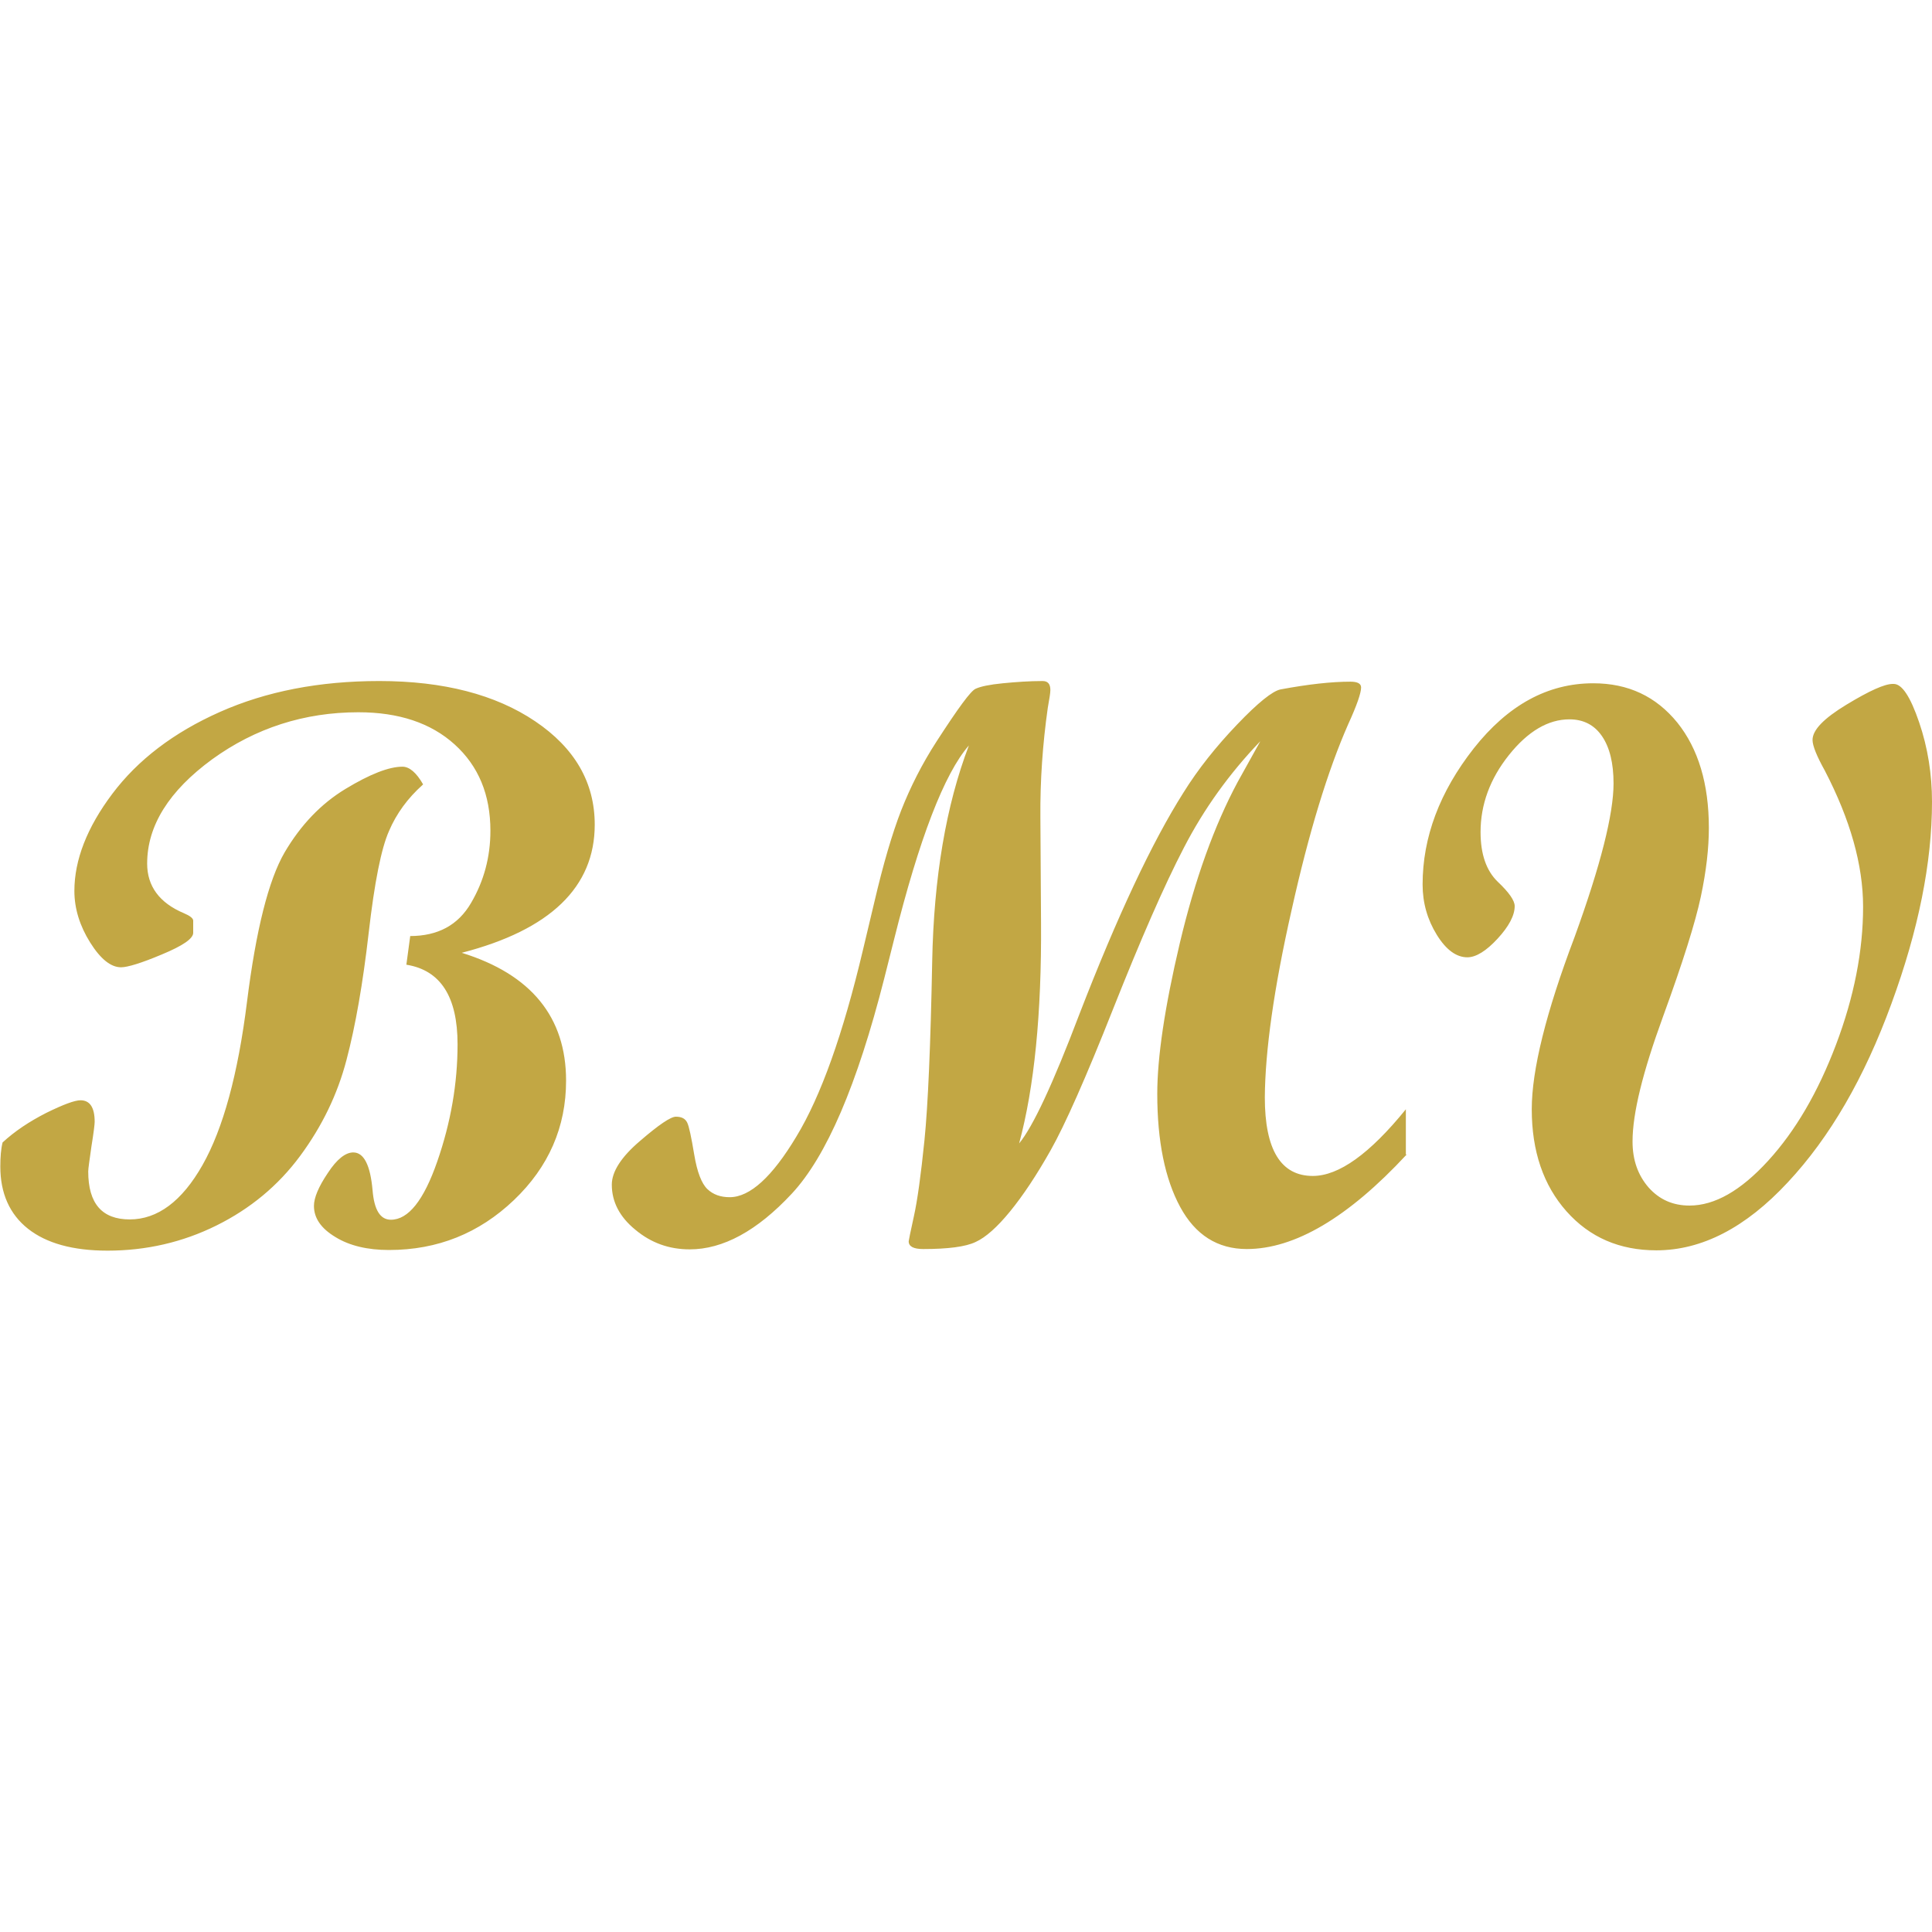
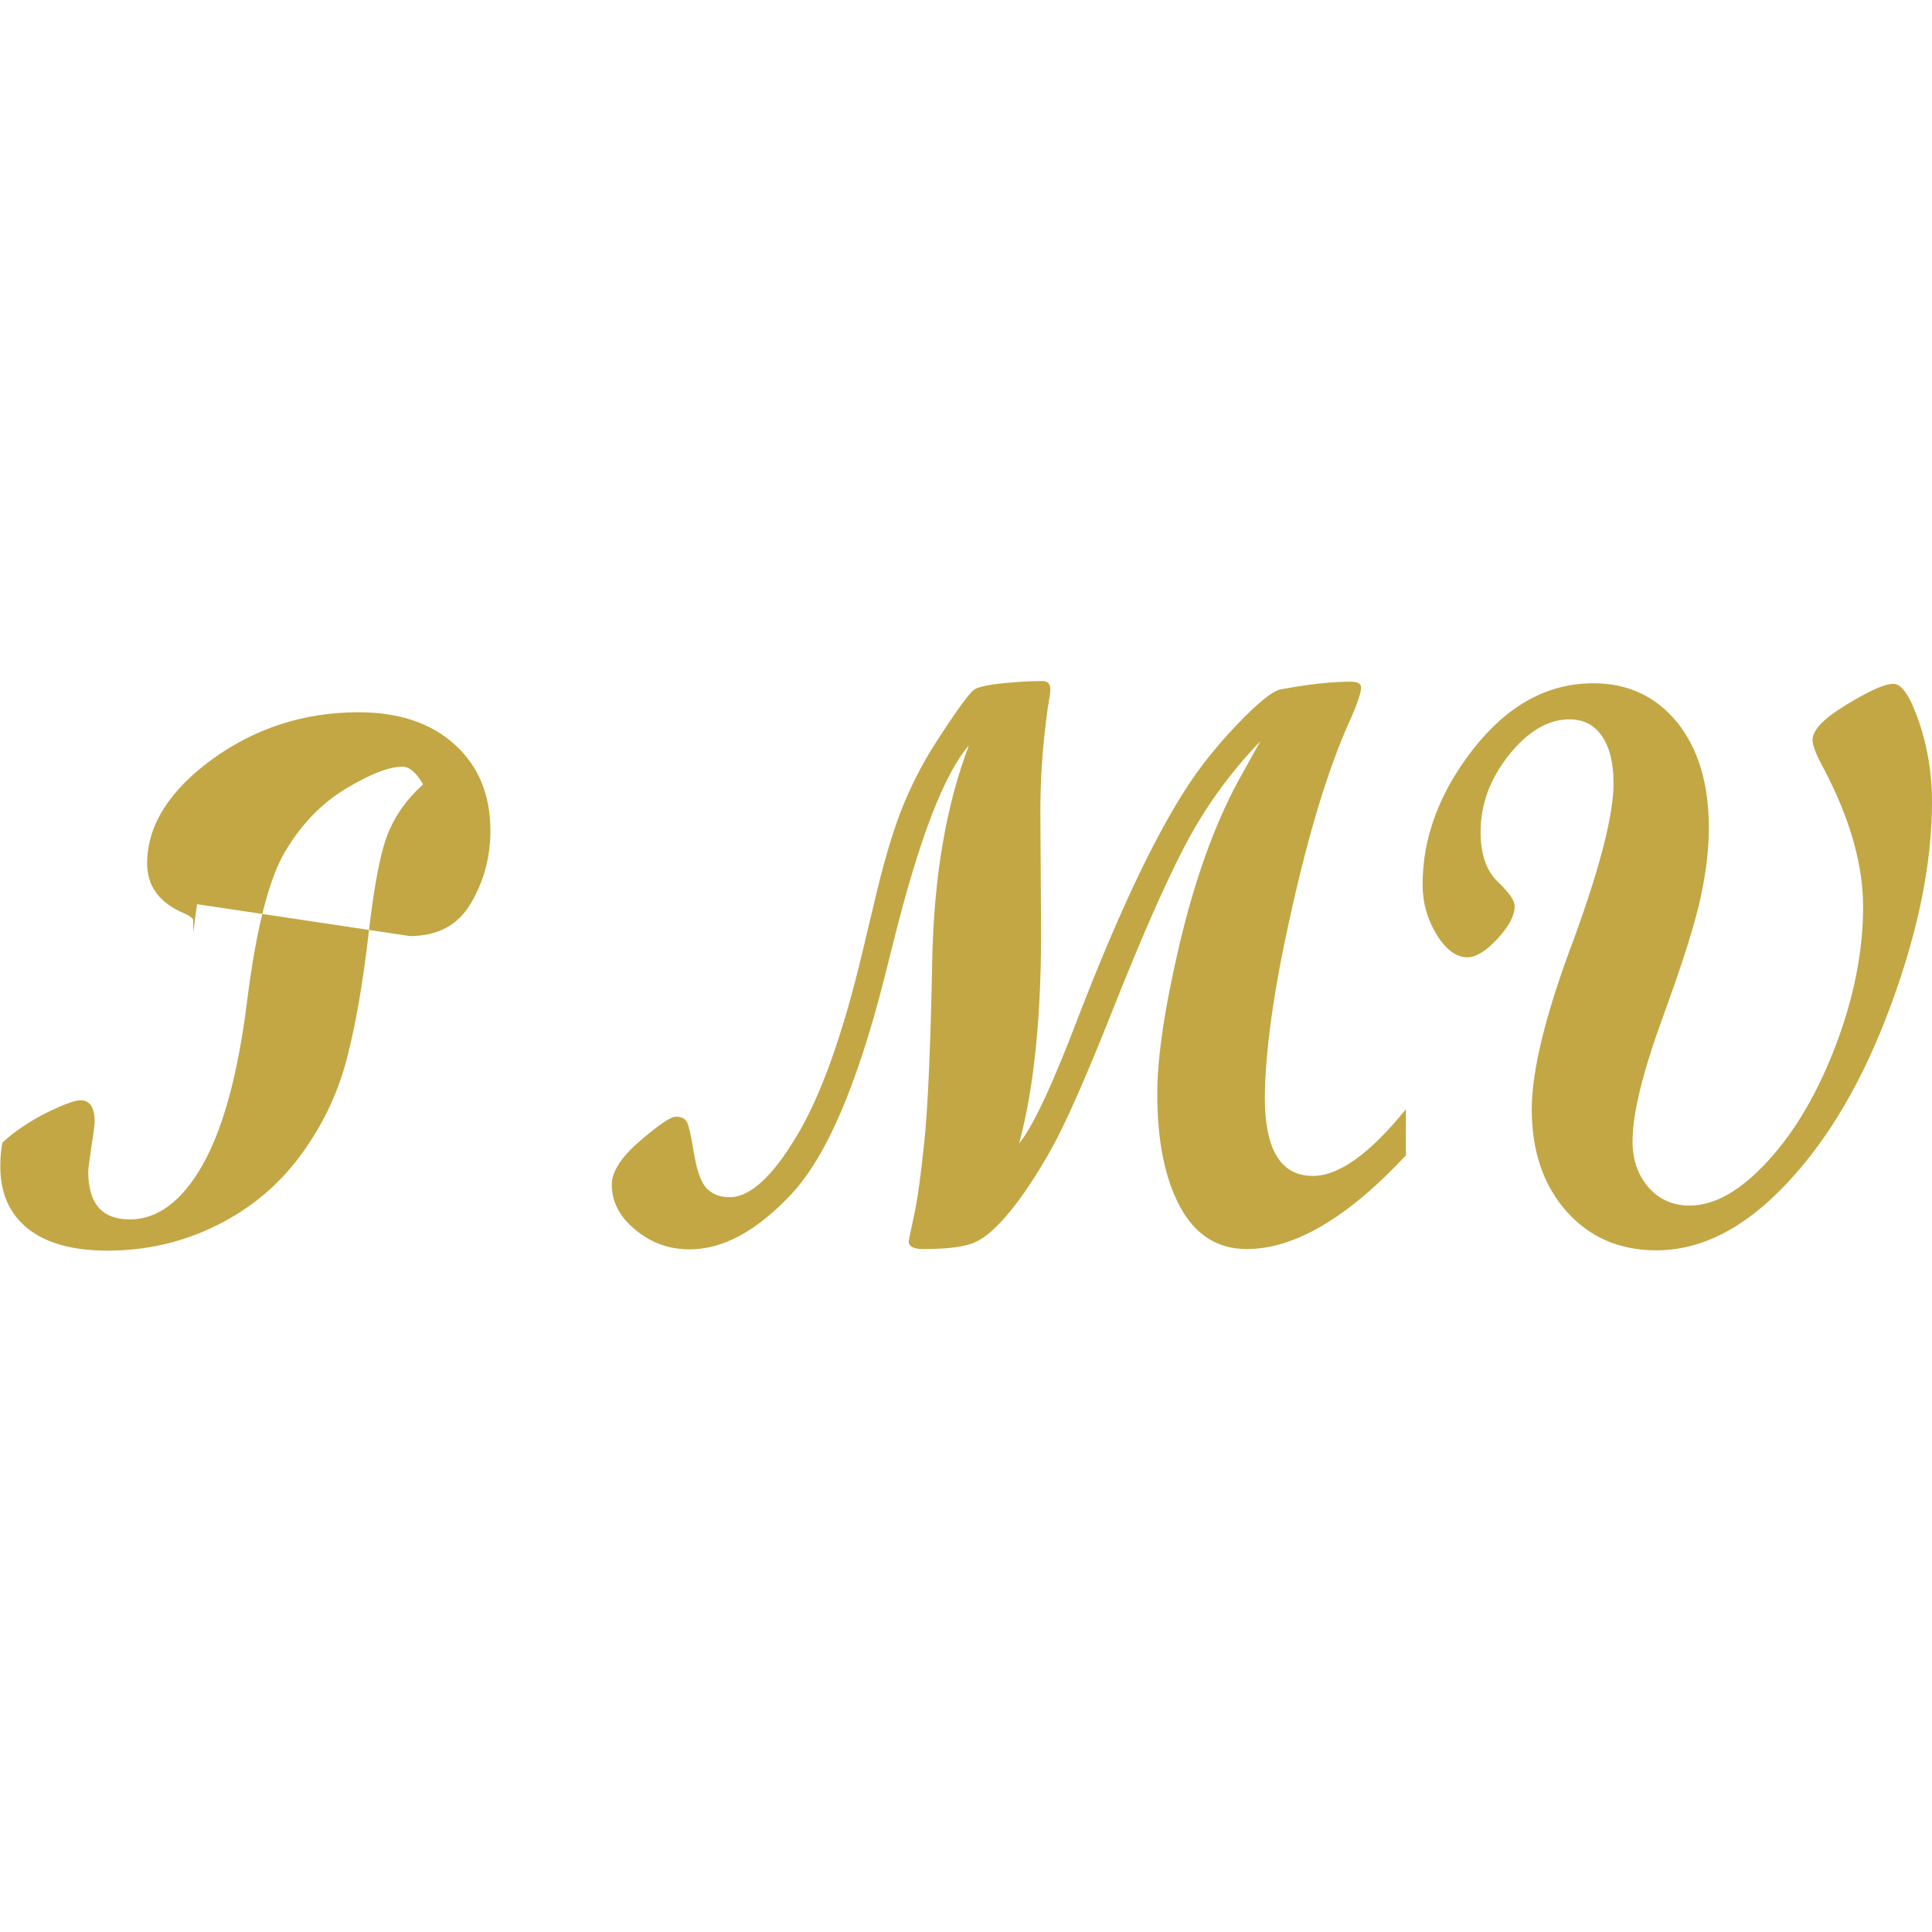
<svg xmlns="http://www.w3.org/2000/svg" id="Layer_1" data-name="Layer 1" viewBox="0 0 60 60">
  <defs>
    <style>
      .cls-1 {
        fill: #c2a744;
      }
    </style>
  </defs>
-   <path class="cls-1" d="M13.13,24.37c-.47.42-.82.9-1.05,1.44-.24.54-.45,1.59-.63,3.16-.18,1.57-.41,2.89-.69,3.95-.28,1.07-.76,2.06-1.44,2.98s-1.55,1.64-2.6,2.16c-1.05.52-2.18.78-3.38.78-1.08,0-1.9-.23-2.47-.68s-.86-1.1-.86-1.93c0-.3.02-.55.07-.75.38-.35.83-.65,1.36-.92.53-.26.88-.39,1.06-.39.29,0,.44.22.44.67,0,.07-.03.33-.1.76-.06.43-.1.69-.1.78,0,1,.43,1.49,1.29,1.49s1.62-.56,2.26-1.69c.64-1.13,1.1-2.82,1.38-5.06.28-2.24.67-3.79,1.17-4.65.5-.85,1.13-1.51,1.89-1.97.76-.46,1.35-.69,1.77-.69.21,0,.43.18.64.55ZM12.73,29.07c.87,0,1.5-.34,1.9-1.03.4-.68.6-1.43.6-2.24,0-1.12-.37-2.01-1.11-2.68s-1.74-1-2.99-1c-1.68,0-3.2.49-4.54,1.46-1.34.98-2.02,2.06-2.02,3.24,0,.7.38,1.22,1.14,1.54.19.08.29.16.29.23v.38c0,.18-.32.4-.97.67-.64.27-1.07.4-1.27.4-.32,0-.64-.26-.96-.77-.32-.51-.49-1.05-.49-1.6,0-.96.39-1.97,1.18-3.02.79-1.05,1.9-1.9,3.34-2.54,1.44-.64,3.09-.96,4.95-.96,1.99,0,3.61.42,4.84,1.25,1.23.83,1.85,1.9,1.85,3.21,0,1.94-1.38,3.27-4.13,3.98,2.16.67,3.24,2,3.24,3.97,0,1.44-.54,2.68-1.62,3.71-1.08,1.03-2.37,1.55-3.88,1.55-.66,0-1.22-.13-1.66-.4-.45-.27-.67-.59-.67-.97,0-.25.14-.59.43-1.02.28-.43.55-.64.79-.64.33,0,.53.39.6,1.17.05.62.24.92.57.92.54,0,1.02-.6,1.44-1.81.42-1.21.63-2.42.63-3.64,0-1.48-.53-2.3-1.59-2.47l.12-.89ZM43.68,35.86c-1.81,1.95-3.47,2.93-4.96,2.93-.91,0-1.6-.44-2.07-1.31-.47-.87-.71-2.04-.71-3.51,0-1.13.23-2.69.7-4.68.47-1.98,1.07-3.65,1.8-5.01l.7-1.26c-.96,1-1.75,2.1-2.37,3.3-.62,1.19-1.35,2.87-2.2,5.01-.85,2.15-1.5,3.61-1.94,4.39s-.86,1.41-1.26,1.9c-.4.49-.76.81-1.07.95-.31.15-.86.22-1.63.22-.3,0-.45-.08-.45-.24,0-.02.05-.27.16-.77.11-.49.22-1.29.33-2.37.11-1.09.19-2.94.24-5.55.05-2.61.43-4.85,1.14-6.71-.76.87-1.54,2.88-2.33,6.05l-.3,1.19c-.84,3.3-1.79,5.52-2.87,6.68s-2.14,1.73-3.17,1.73c-.64,0-1.2-.2-1.69-.61-.49-.4-.73-.87-.73-1.4,0-.4.29-.86.88-1.36.58-.5.95-.75,1.11-.75.18,0,.29.06.35.18.06.12.13.46.22,1s.23.9.41,1.07c.18.17.41.25.69.25.63,0,1.32-.63,2.07-1.88.76-1.25,1.45-3.18,2.07-5.8l.35-1.47c.28-1.2.56-2.15.84-2.87.28-.71.64-1.43,1.1-2.14.66-1.02,1.06-1.57,1.21-1.63.15-.07.43-.13.84-.17.41-.04.83-.07,1.24-.07.16,0,.24.09.24.28,0,.09-.03.27-.08.55-.16,1.13-.24,2.27-.23,3.41l.02,3.26c.02,2.83-.21,5.12-.68,6.86.43-.52,1.05-1.85,1.87-4.01,1.18-3.05,2.26-5.35,3.23-6.88.46-.74,1.02-1.44,1.67-2.12.65-.68,1.1-1.04,1.35-1.09.86-.16,1.58-.24,2.17-.24.22,0,.33.06.33.18,0,.17-.13.55-.4,1.14-.63,1.43-1.22,3.35-1.76,5.78-.55,2.43-.82,4.37-.83,5.81,0,1.63.5,2.44,1.49,2.44.81,0,1.77-.69,2.89-2.07v1.4ZM58.81,21.24c.26,0,.52.4.79,1.19.27.79.4,1.62.4,2.47,0,1.89-.42,3.98-1.26,6.27-.84,2.3-1.91,4.15-3.22,5.55-1.31,1.41-2.67,2.11-4.08,2.11-1.14,0-2.07-.4-2.79-1.21-.72-.81-1.08-1.87-1.08-3.17,0-1.22.44-3,1.33-5.35.81-2.23,1.21-3.82,1.21-4.77,0-.63-.12-1.12-.36-1.47-.24-.35-.58-.52-1.01-.52-.66,0-1.29.37-1.88,1.11-.59.74-.88,1.54-.88,2.39,0,.69.18,1.2.53,1.54.36.34.53.59.53.76,0,.29-.18.63-.53,1.01-.35.38-.67.58-.94.58-.34,0-.66-.23-.95-.7-.29-.47-.44-.99-.44-1.56,0-1.47.53-2.88,1.59-4.23,1.06-1.34,2.29-2.02,3.71-2.02,1.09,0,1.95.41,2.61,1.22.65.81.98,1.9.98,3.27,0,.63-.08,1.34-.25,2.14s-.56,2.04-1.18,3.74c-.62,1.7-.94,2.98-.94,3.86,0,.58.17,1.05.5,1.43.34.38.76.56,1.27.56.78,0,1.59-.46,2.44-1.39.85-.93,1.55-2.13,2.11-3.61.56-1.48.84-2.91.84-4.28,0-1.3-.4-2.71-1.19-4.23-.25-.45-.38-.77-.38-.95,0-.31.35-.67,1.06-1.1.71-.43,1.18-.64,1.43-.64Z" />
+   <path class="cls-1" d="M13.13,24.37c-.47.42-.82.9-1.05,1.44-.24.54-.45,1.59-.63,3.16-.18,1.57-.41,2.89-.69,3.95-.28,1.07-.76,2.06-1.44,2.98s-1.55,1.64-2.6,2.16c-1.05.52-2.18.78-3.38.78-1.08,0-1.9-.23-2.47-.68s-.86-1.1-.86-1.93c0-.3.02-.55.07-.75.38-.35.83-.65,1.36-.92.53-.26.88-.39,1.06-.39.29,0,.44.22.44.67,0,.07-.03.33-.1.76-.06.43-.1.69-.1.78,0,1,.43,1.49,1.29,1.49s1.62-.56,2.26-1.69c.64-1.13,1.1-2.82,1.38-5.06.28-2.24.67-3.79,1.17-4.65.5-.85,1.13-1.51,1.89-1.97.76-.46,1.35-.69,1.77-.69.21,0,.43.18.64.55ZM12.73,29.07c.87,0,1.5-.34,1.9-1.03.4-.68.6-1.43.6-2.24,0-1.12-.37-2.01-1.11-2.68s-1.74-1-2.99-1c-1.68,0-3.2.49-4.54,1.46-1.34.98-2.02,2.06-2.02,3.24,0,.7.38,1.22,1.14,1.54.19.08.29.16.29.23v.38l.12-.89ZM43.68,35.86c-1.81,1.95-3.47,2.93-4.96,2.93-.91,0-1.6-.44-2.07-1.31-.47-.87-.71-2.04-.71-3.51,0-1.13.23-2.69.7-4.68.47-1.98,1.07-3.65,1.8-5.01l.7-1.26c-.96,1-1.75,2.1-2.37,3.3-.62,1.19-1.35,2.87-2.2,5.01-.85,2.15-1.5,3.61-1.94,4.39s-.86,1.41-1.26,1.9c-.4.49-.76.81-1.07.95-.31.15-.86.22-1.63.22-.3,0-.45-.08-.45-.24,0-.02.05-.27.16-.77.11-.49.22-1.29.33-2.37.11-1.09.19-2.94.24-5.55.05-2.61.43-4.85,1.14-6.71-.76.87-1.54,2.88-2.33,6.05l-.3,1.19c-.84,3.3-1.79,5.52-2.87,6.68s-2.14,1.73-3.17,1.73c-.64,0-1.2-.2-1.69-.61-.49-.4-.73-.87-.73-1.4,0-.4.29-.86.88-1.36.58-.5.95-.75,1.11-.75.18,0,.29.06.35.18.06.12.13.46.22,1s.23.9.41,1.07c.18.17.41.25.69.25.63,0,1.32-.63,2.07-1.88.76-1.25,1.45-3.18,2.07-5.8l.35-1.47c.28-1.2.56-2.15.84-2.87.28-.71.64-1.43,1.1-2.14.66-1.02,1.06-1.57,1.21-1.63.15-.07.43-.13.84-.17.41-.04.83-.07,1.24-.07.16,0,.24.09.24.28,0,.09-.03.27-.08.55-.16,1.13-.24,2.27-.23,3.41l.02,3.26c.02,2.83-.21,5.12-.68,6.86.43-.52,1.05-1.85,1.87-4.01,1.18-3.05,2.26-5.35,3.23-6.88.46-.74,1.02-1.44,1.67-2.12.65-.68,1.1-1.04,1.35-1.09.86-.16,1.58-.24,2.17-.24.22,0,.33.06.33.18,0,.17-.13.55-.4,1.14-.63,1.43-1.22,3.35-1.76,5.78-.55,2.43-.82,4.37-.83,5.81,0,1.63.5,2.44,1.49,2.44.81,0,1.77-.69,2.89-2.07v1.4ZM58.81,21.24c.26,0,.52.4.79,1.19.27.79.4,1.62.4,2.47,0,1.89-.42,3.98-1.26,6.27-.84,2.3-1.91,4.15-3.22,5.55-1.31,1.41-2.67,2.11-4.08,2.11-1.14,0-2.07-.4-2.79-1.21-.72-.81-1.08-1.87-1.08-3.17,0-1.22.44-3,1.33-5.35.81-2.23,1.21-3.82,1.21-4.77,0-.63-.12-1.12-.36-1.47-.24-.35-.58-.52-1.01-.52-.66,0-1.29.37-1.88,1.11-.59.74-.88,1.54-.88,2.39,0,.69.18,1.2.53,1.54.36.34.53.59.53.76,0,.29-.18.63-.53,1.01-.35.38-.67.58-.94.58-.34,0-.66-.23-.95-.7-.29-.47-.44-.99-.44-1.56,0-1.47.53-2.88,1.59-4.23,1.06-1.34,2.29-2.02,3.71-2.02,1.09,0,1.95.41,2.61,1.22.65.81.98,1.9.98,3.27,0,.63-.08,1.34-.25,2.14s-.56,2.04-1.18,3.74c-.62,1.7-.94,2.98-.94,3.86,0,.58.17,1.05.5,1.43.34.38.76.56,1.27.56.78,0,1.59-.46,2.44-1.39.85-.93,1.55-2.13,2.11-3.61.56-1.48.84-2.91.84-4.28,0-1.3-.4-2.71-1.19-4.23-.25-.45-.38-.77-.38-.95,0-.31.35-.67,1.06-1.1.71-.43,1.18-.64,1.43-.64Z" />
</svg>